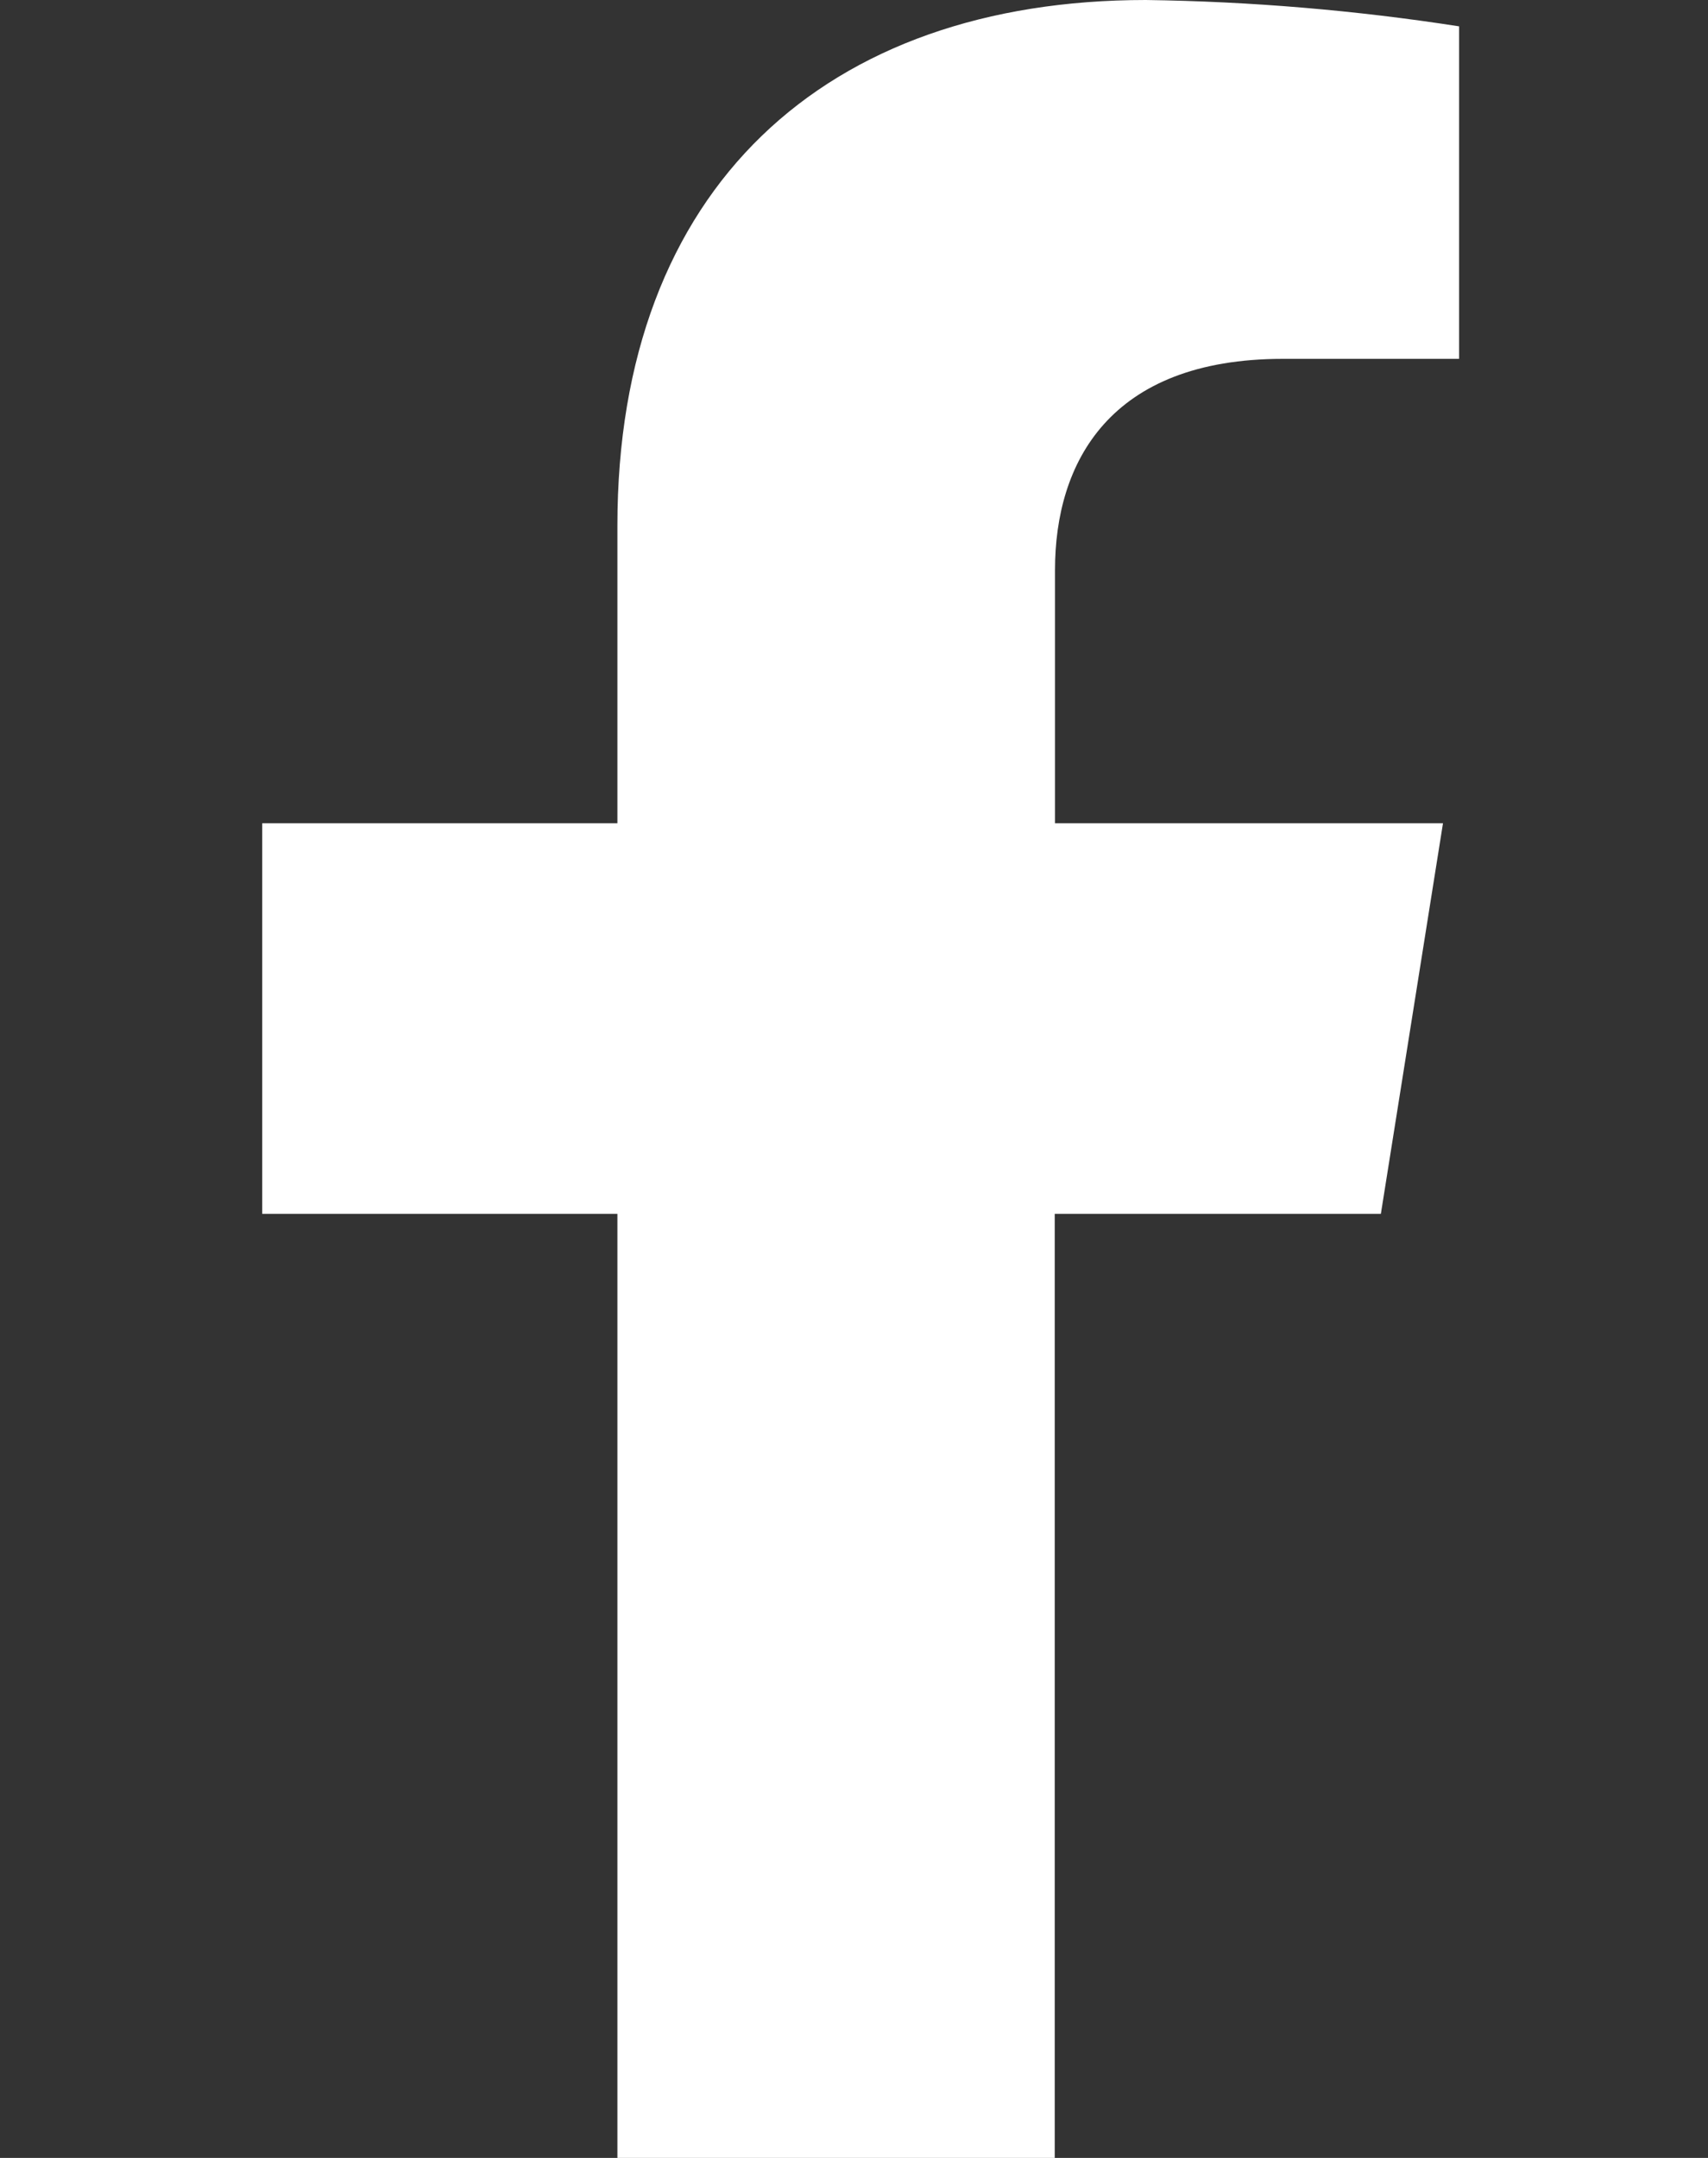
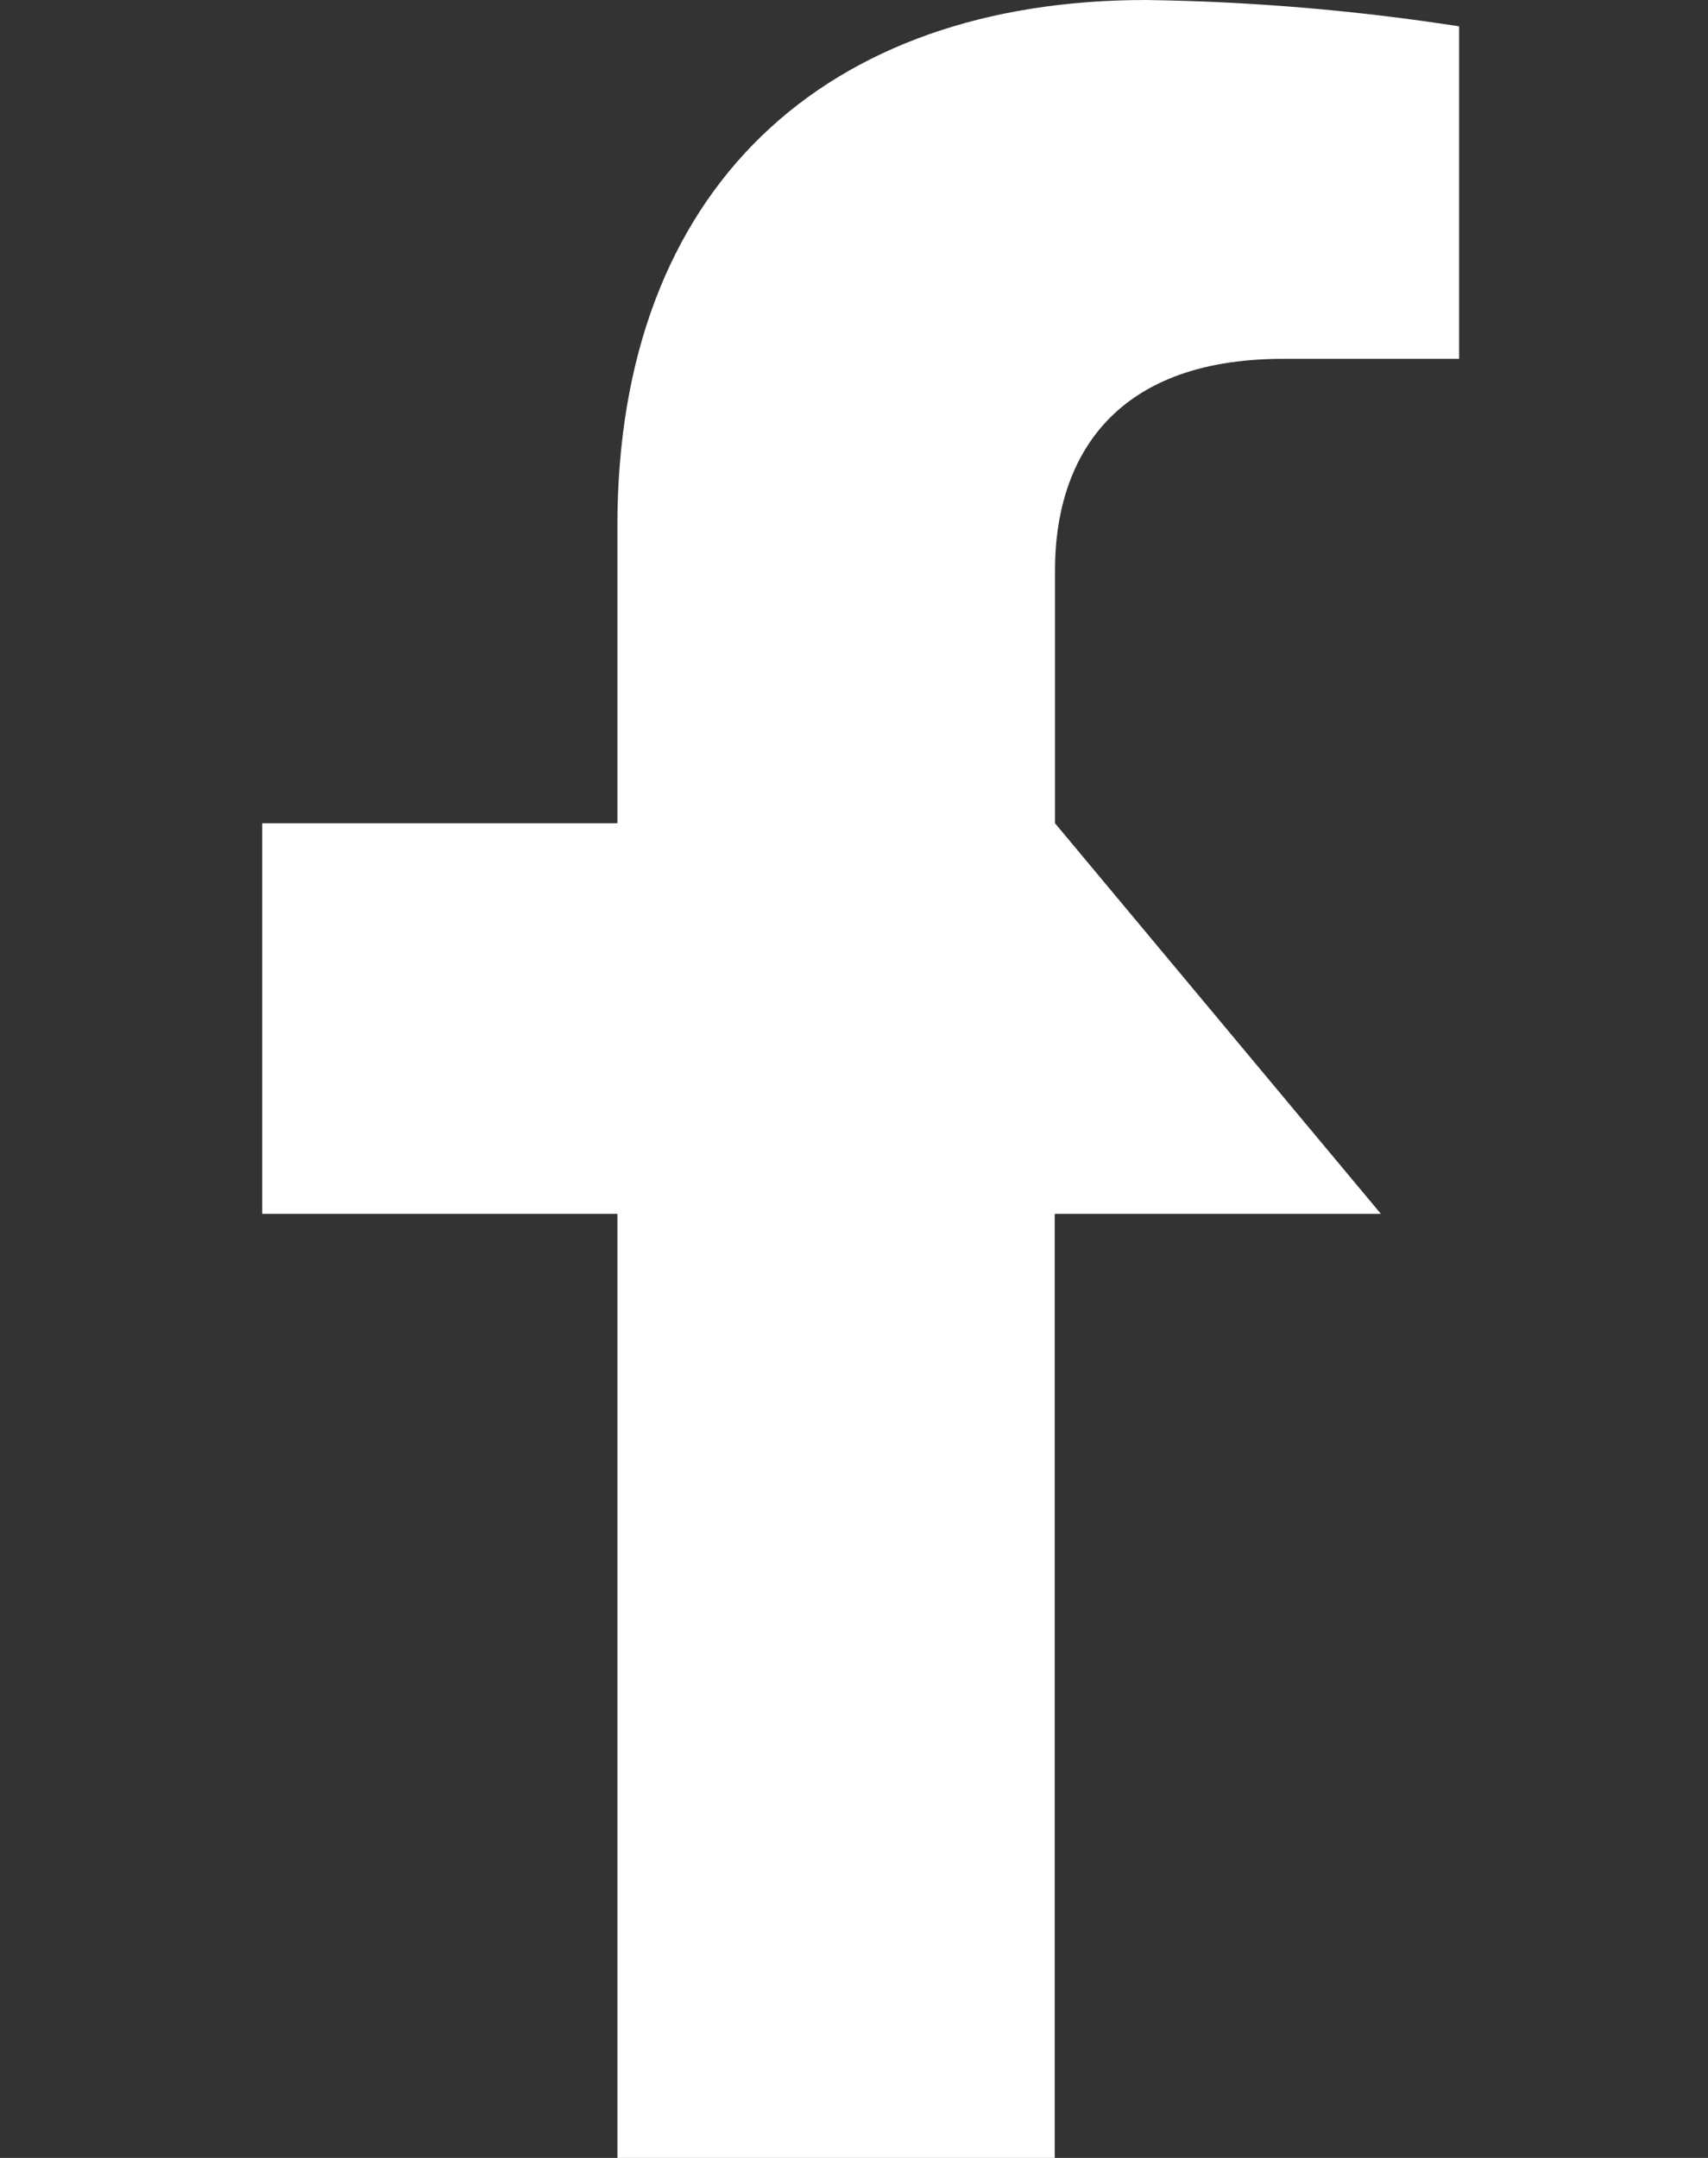
<svg xmlns="http://www.w3.org/2000/svg" width="19" height="24" viewBox="0 0 19 24" fill="none">
  <rect x="0" y="0" width="19" height="24" fill="#333333" stroke="none" />
-   <path d="M11.733 13.5V24H6.868V13.5H2.917V9.156H6.868V5.847C6.868 2.08 9.191 0 12.746 0C13.914 0.016 15.078 0.114 16.231 0.293V3.991H14.272C12.339 3.991 11.736 5.149 11.736 6.339V9.156H16.052L15.361 13.5H11.733Z" fill="white" />
+   <path d="M11.733 13.5V24H6.868V13.5H2.917V9.156H6.868V5.847C6.868 2.08 9.191 0 12.746 0C13.914 0.016 15.078 0.114 16.231 0.293V3.991H14.272C12.339 3.991 11.736 5.149 11.736 6.339V9.156L15.361 13.5H11.733Z" fill="white" />
</svg>